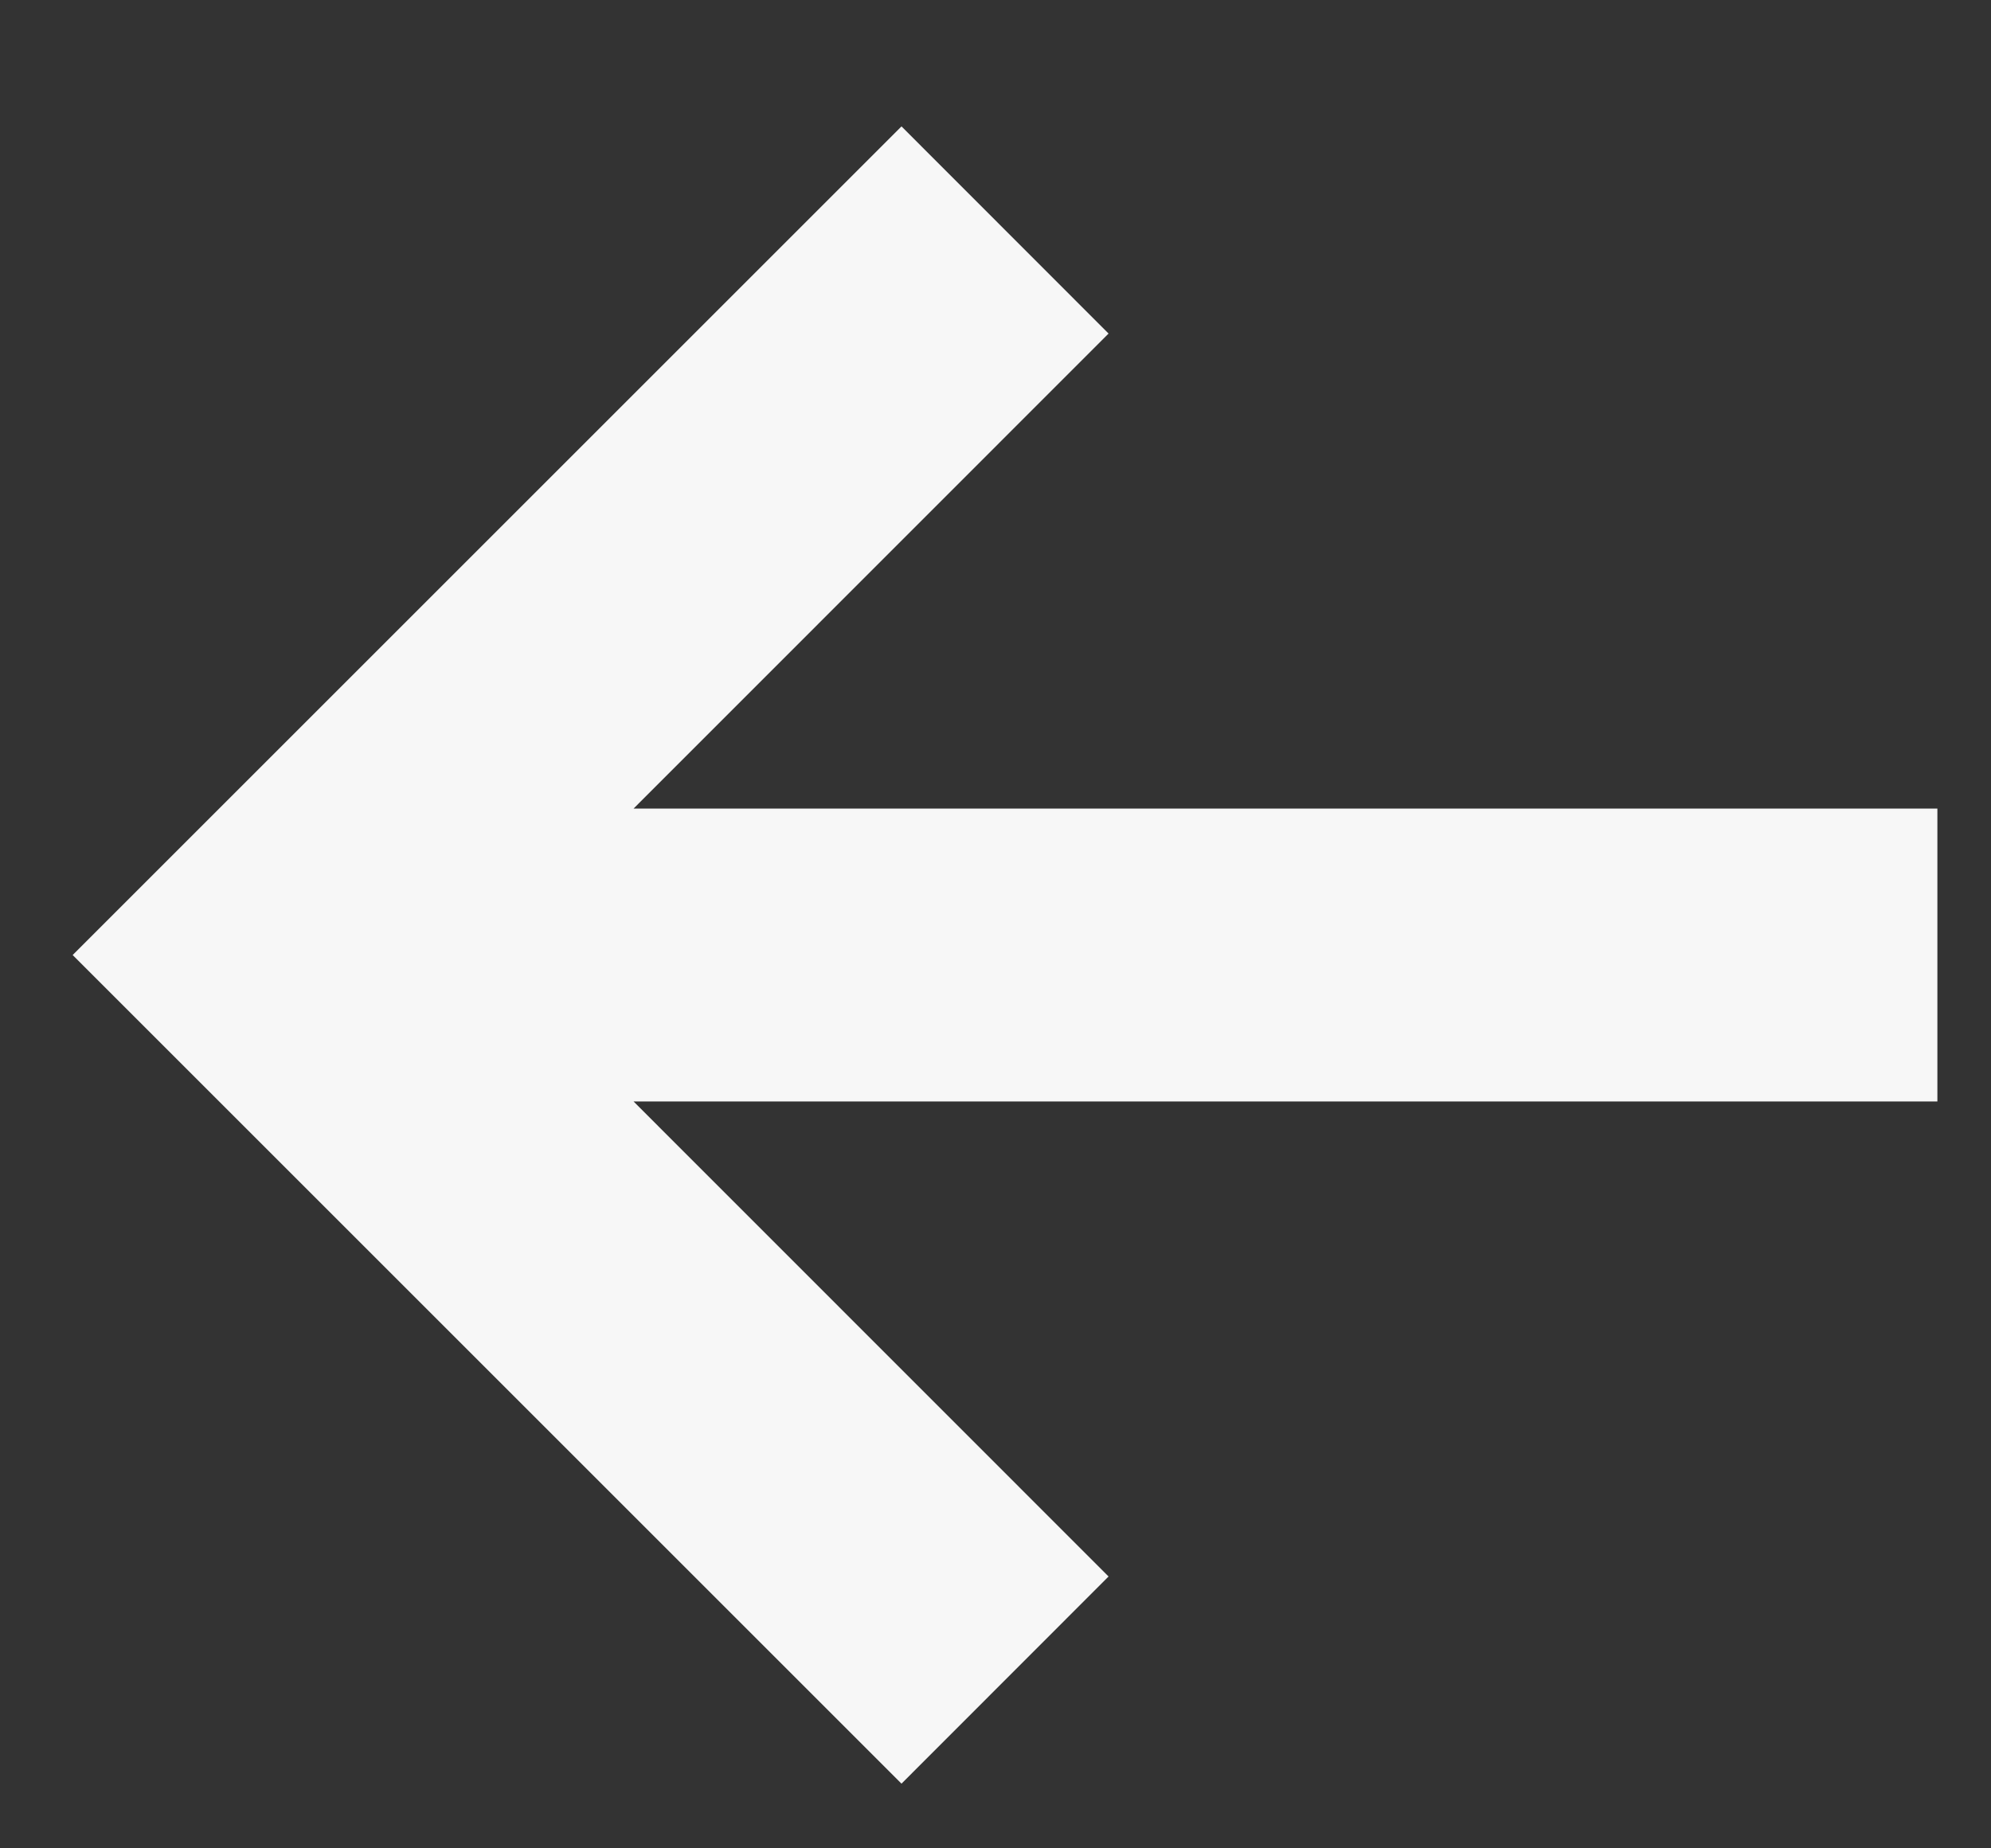
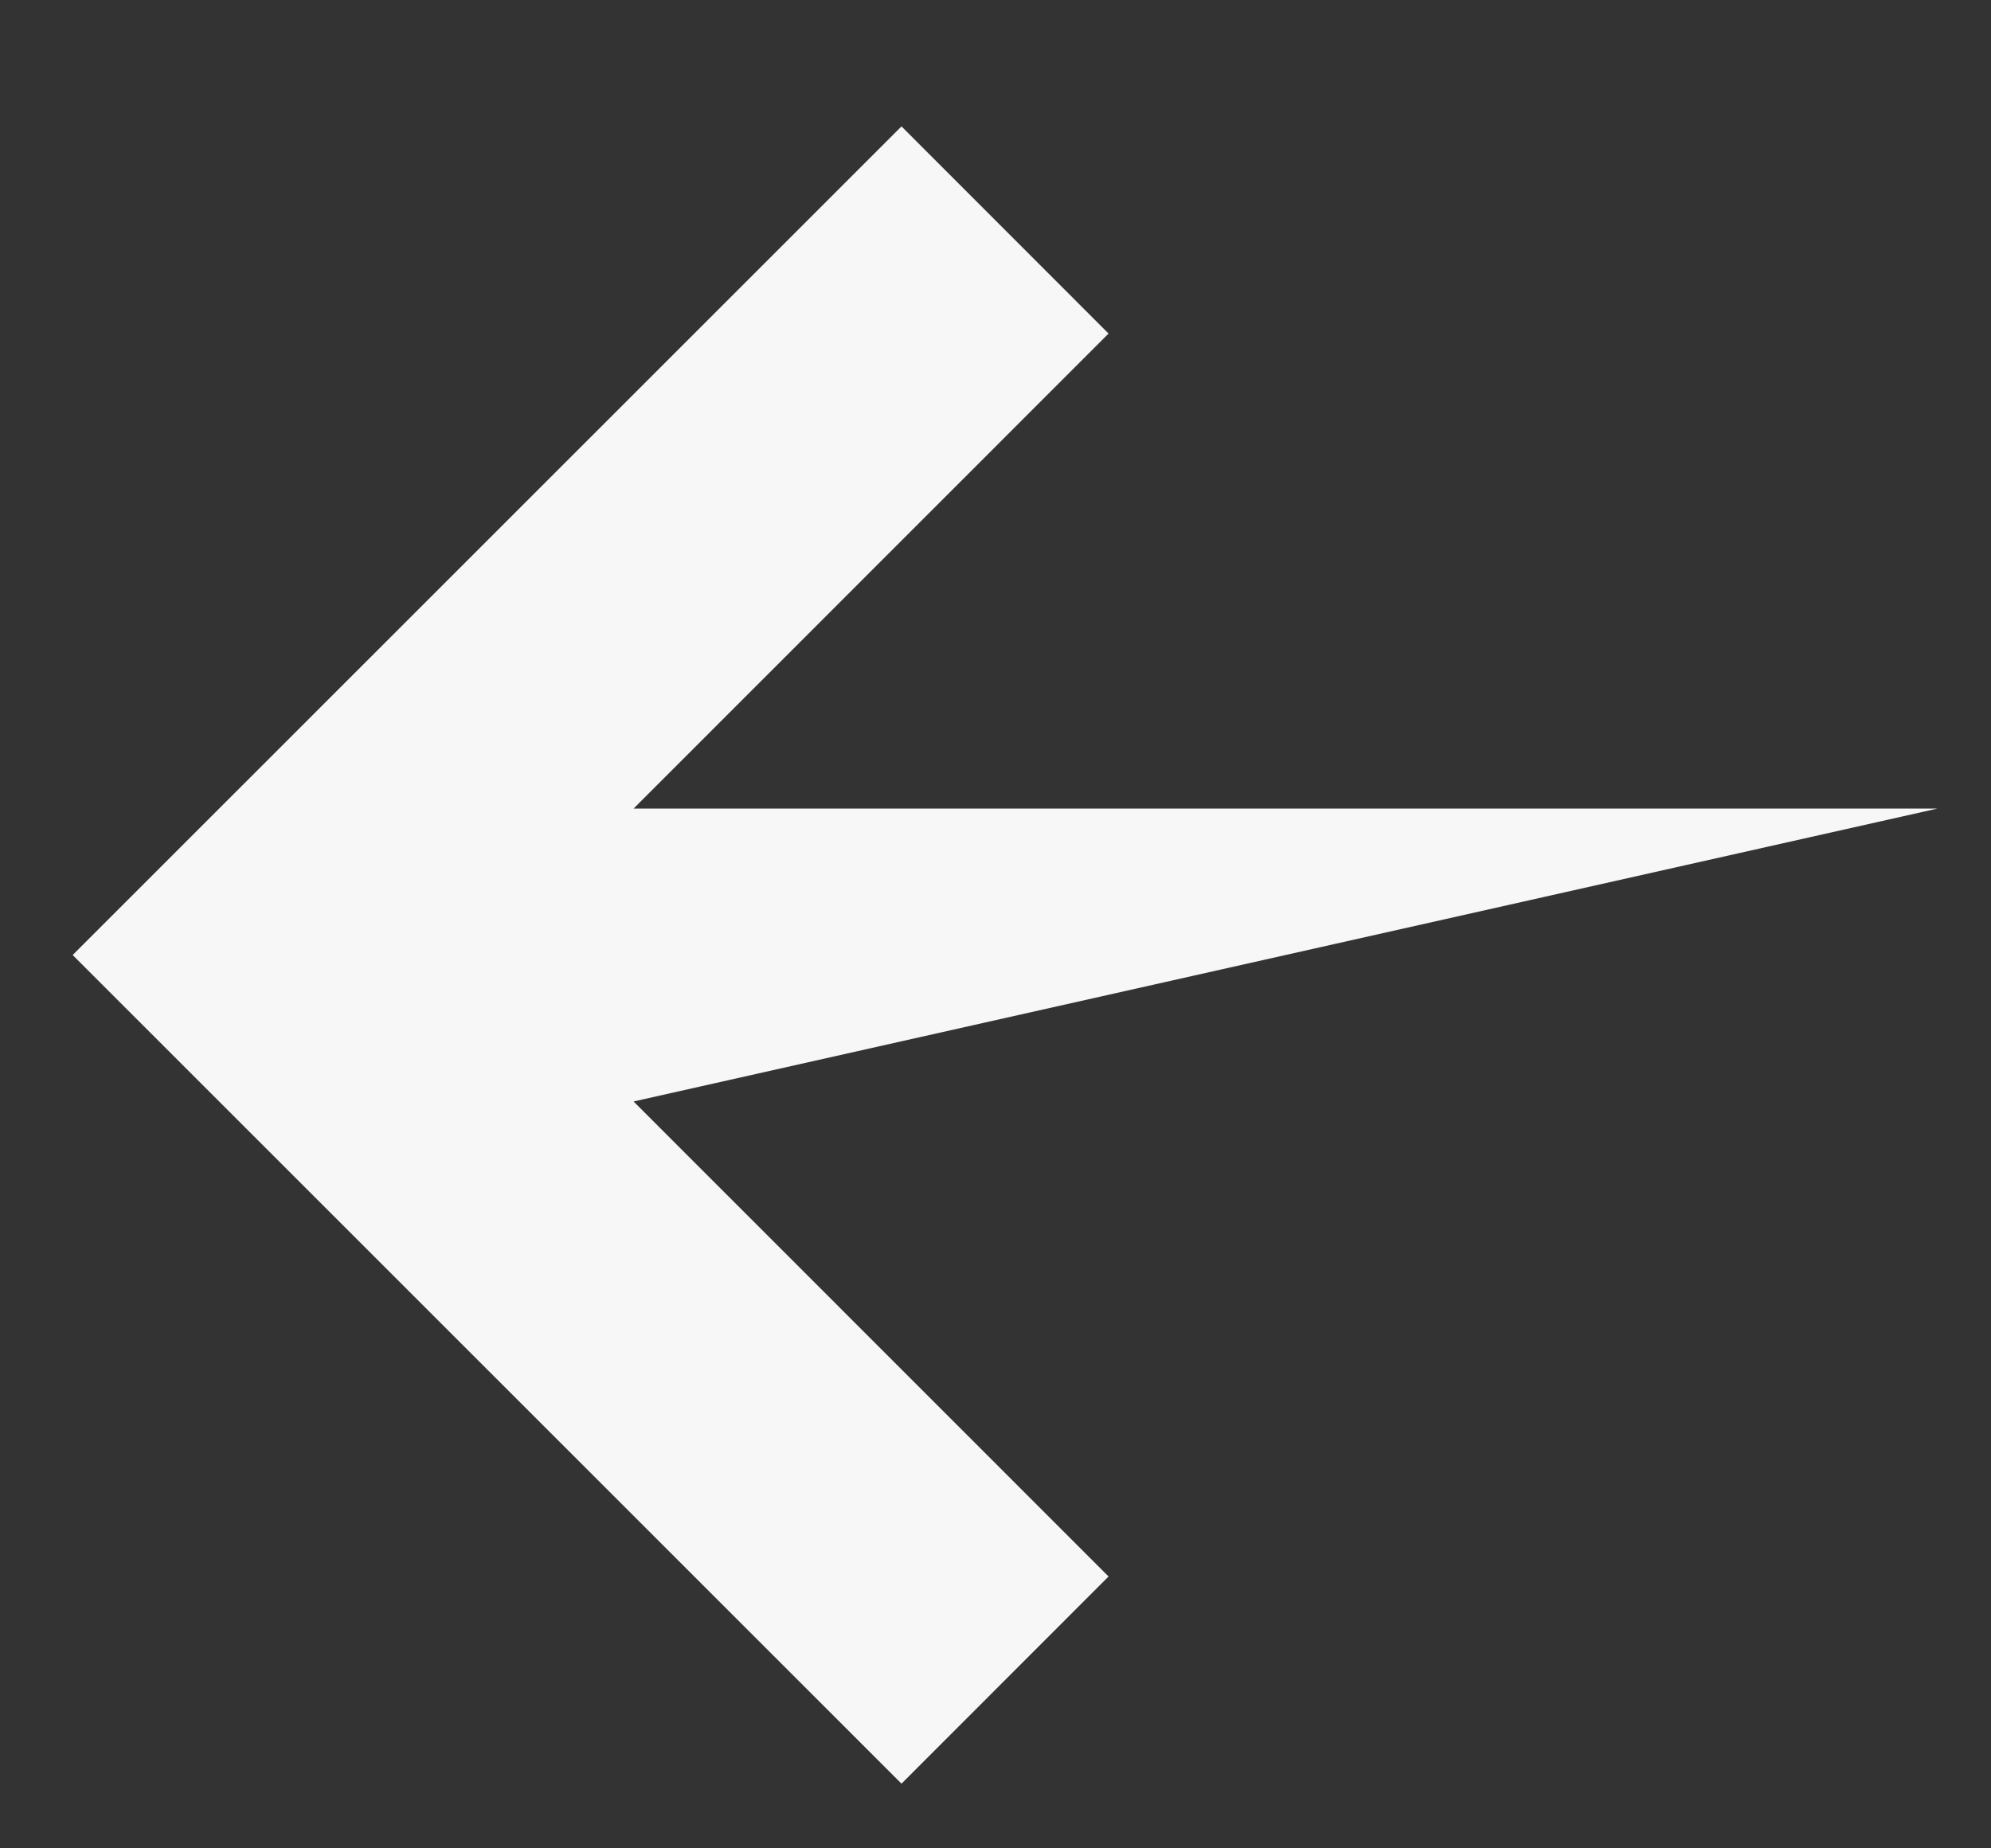
<svg xmlns="http://www.w3.org/2000/svg" width="14" height="13" viewBox="0 0 14 13" fill="none">
  <rect x="0" y="0" width="14" height="13" fill="#333333" stroke="none" />
-   <path fill-rule="evenodd" clip-rule="evenodd" d="M4.455 7.747L7.795 11.088L6.339 12.545L0.511 6.717L6.339 0.889L7.795 2.346L4.455 5.687L13.623 5.687L13.623 7.747L4.455 7.747Z" fill="#F7F7F7" />
+   <path fill-rule="evenodd" clip-rule="evenodd" d="M4.455 7.747L7.795 11.088L6.339 12.545L0.511 6.717L6.339 0.889L7.795 2.346L4.455 5.687L13.623 5.687L4.455 7.747Z" fill="#F7F7F7" />
</svg>